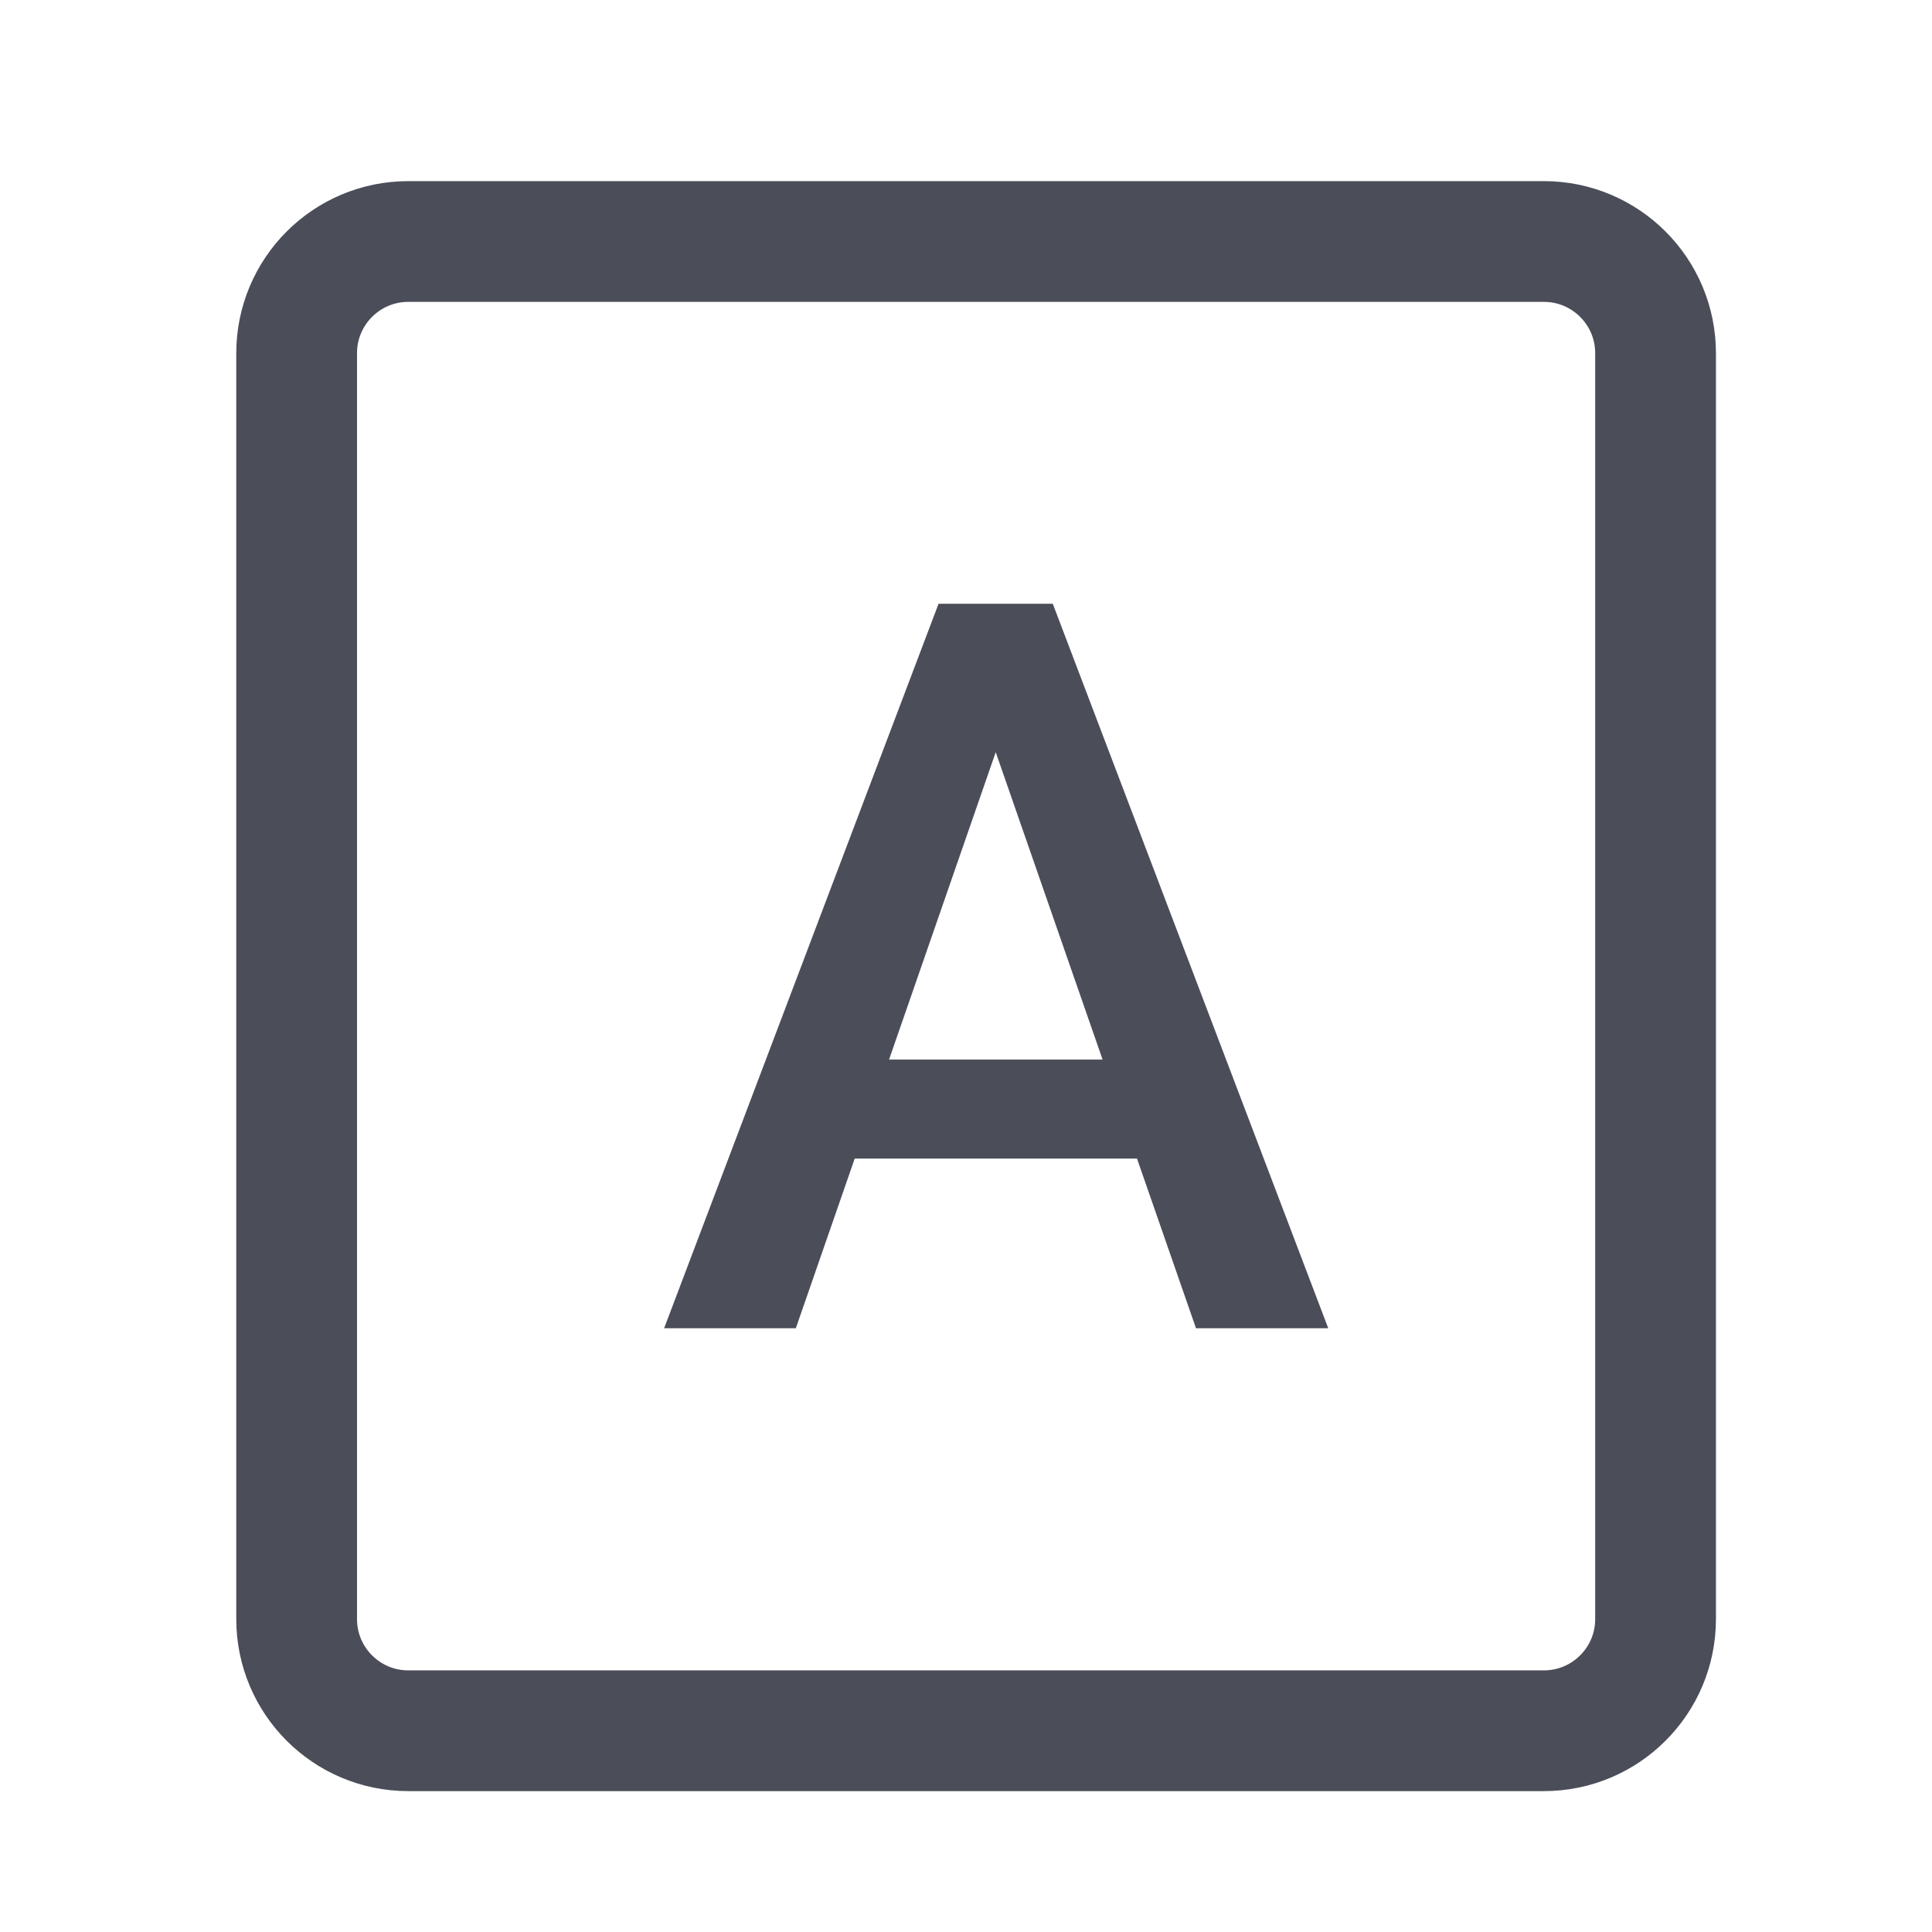
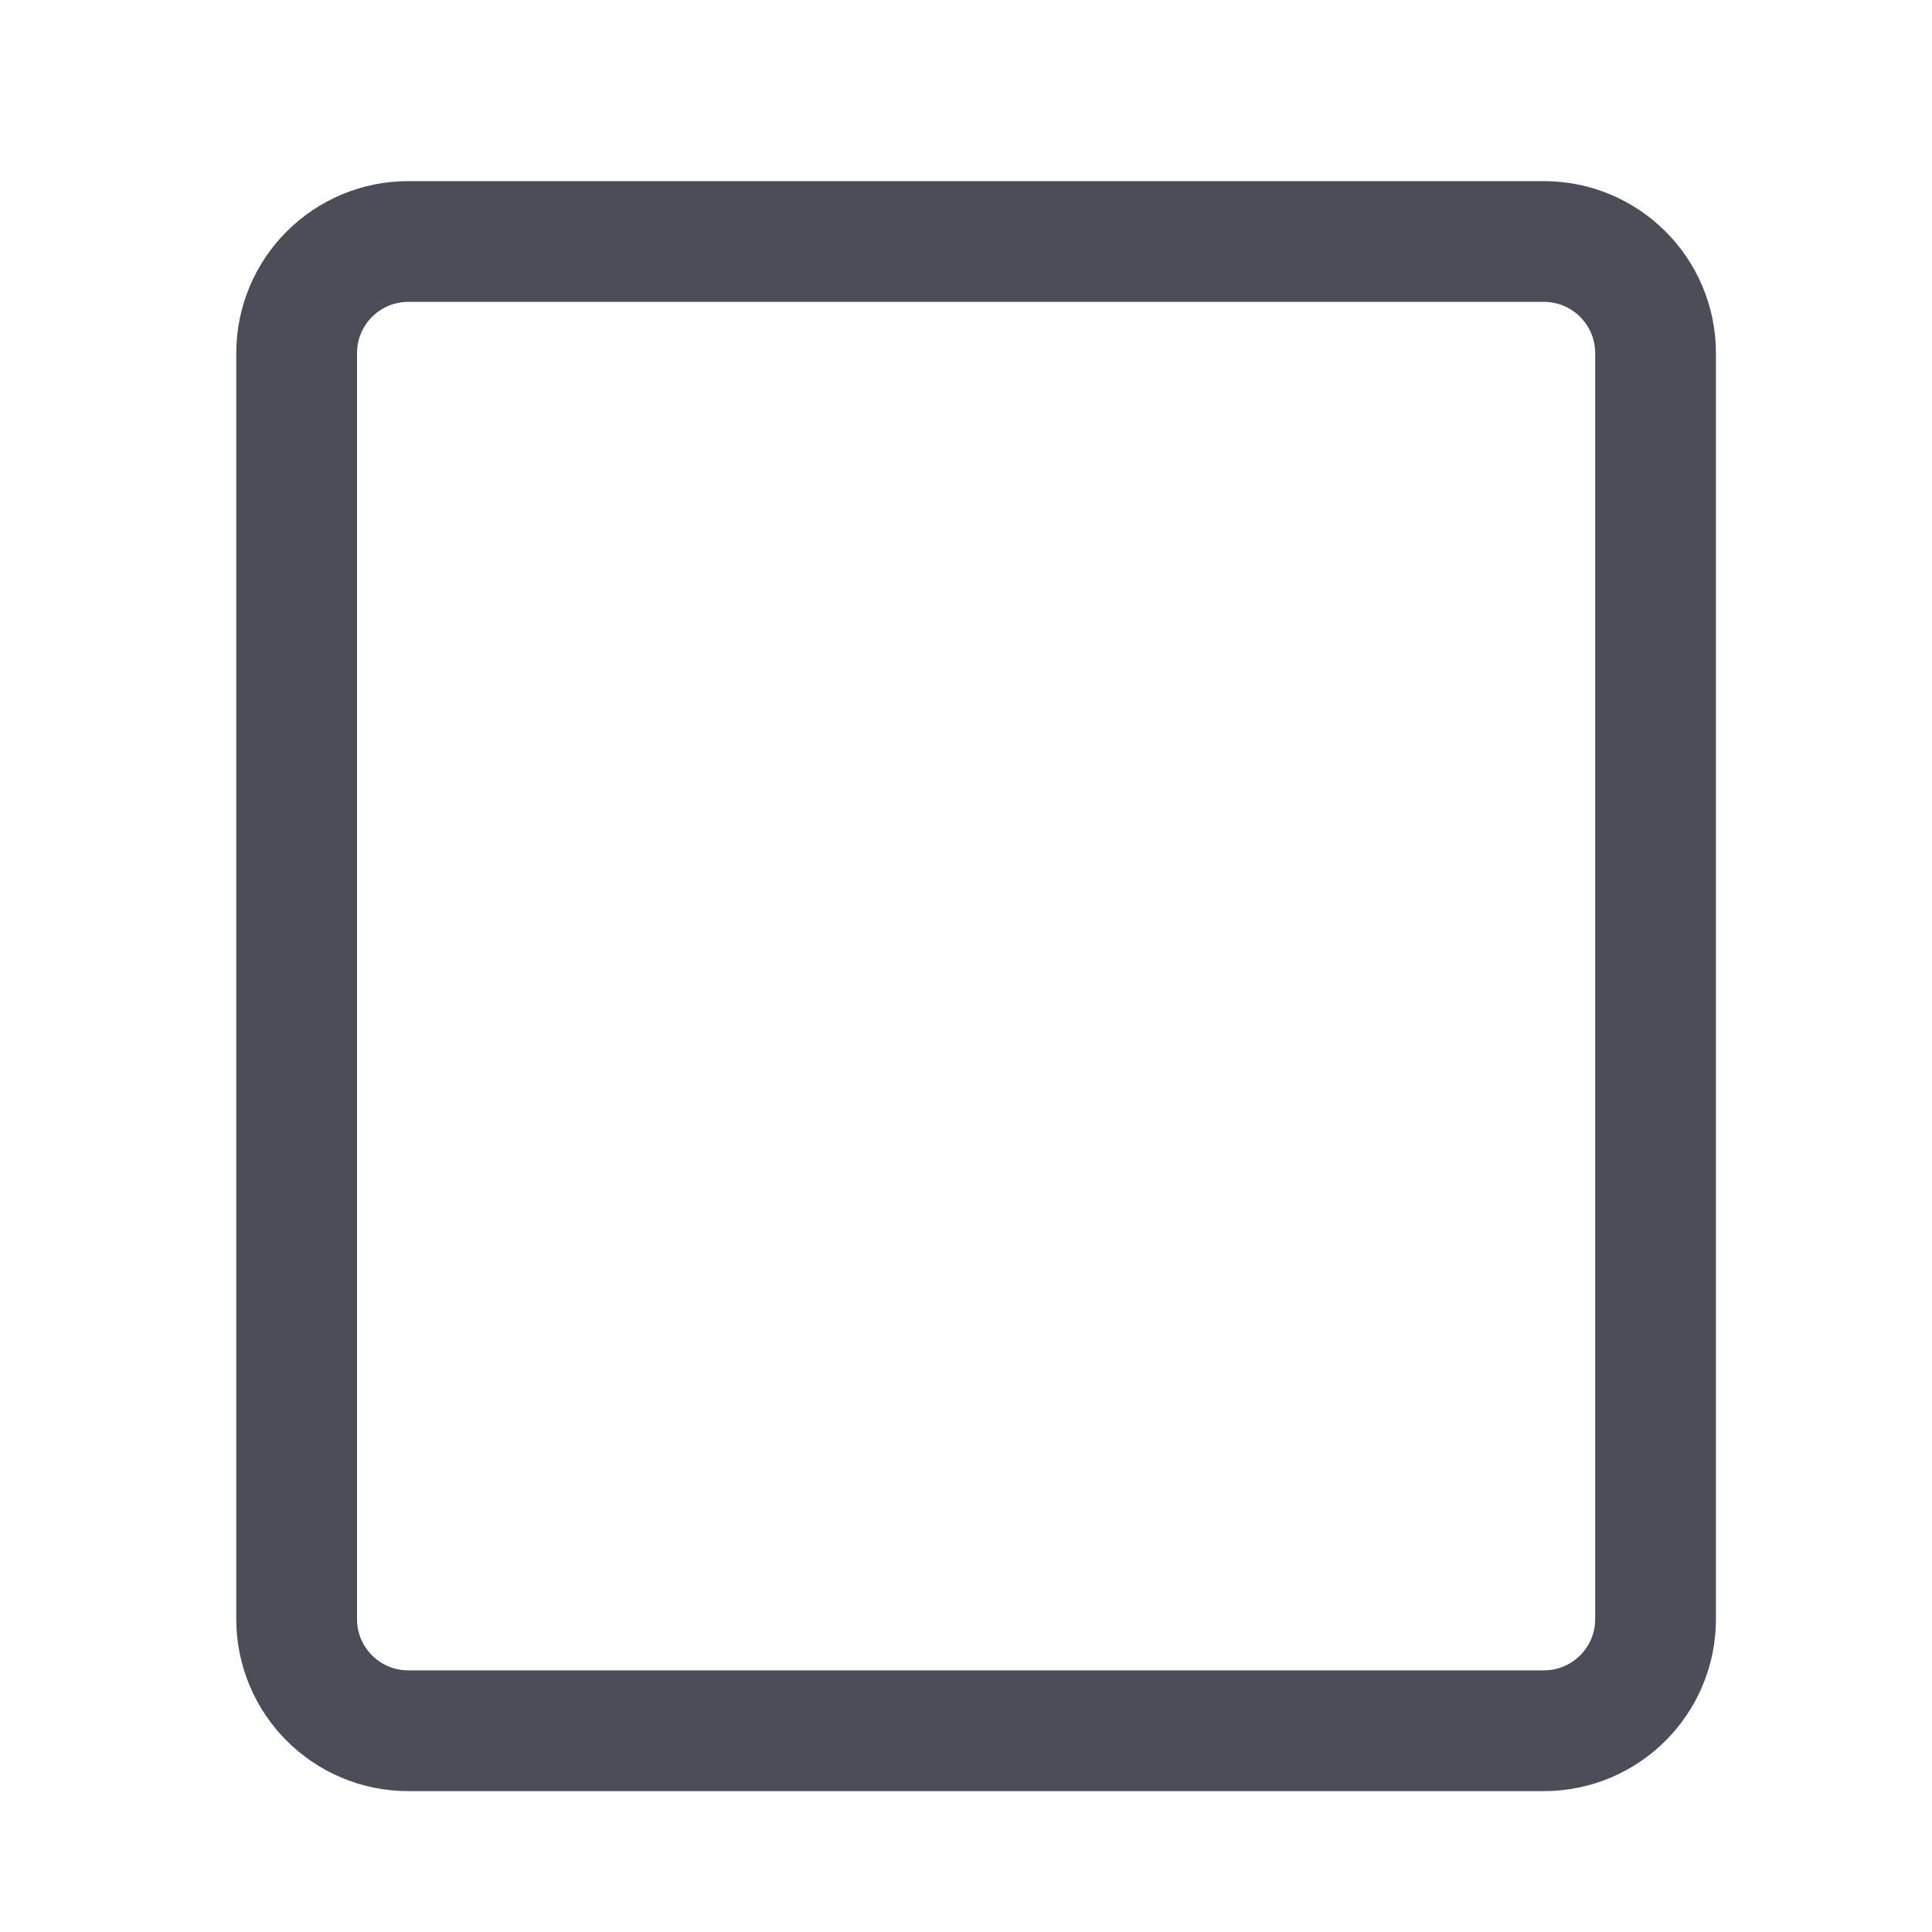
<svg xmlns="http://www.w3.org/2000/svg" width="24" height="24" viewBox="0 0 24 24" fill="none">
-   <path d="M12.593 8.699L9.886 16.5H8.25L11.659 7.5H12.705L12.593 8.699ZM14.857 16.5L12.145 8.699L12.027 7.5H13.078L16.5 16.5H14.857ZM14.727 13.162V14.392H9.799V13.162H14.727Z" fill="#4B4D59" />
  <path d="M19.178 3H5.072C4.306 3 3.685 3.621 3.685 4.388V20.113C3.685 20.879 4.306 21.5 5.072 21.5H19.178C19.945 21.5 20.566 20.879 20.566 20.113V4.388C20.566 3.621 19.945 3 19.178 3Z" stroke="#4B4D59" stroke-width="1.5" />
</svg>